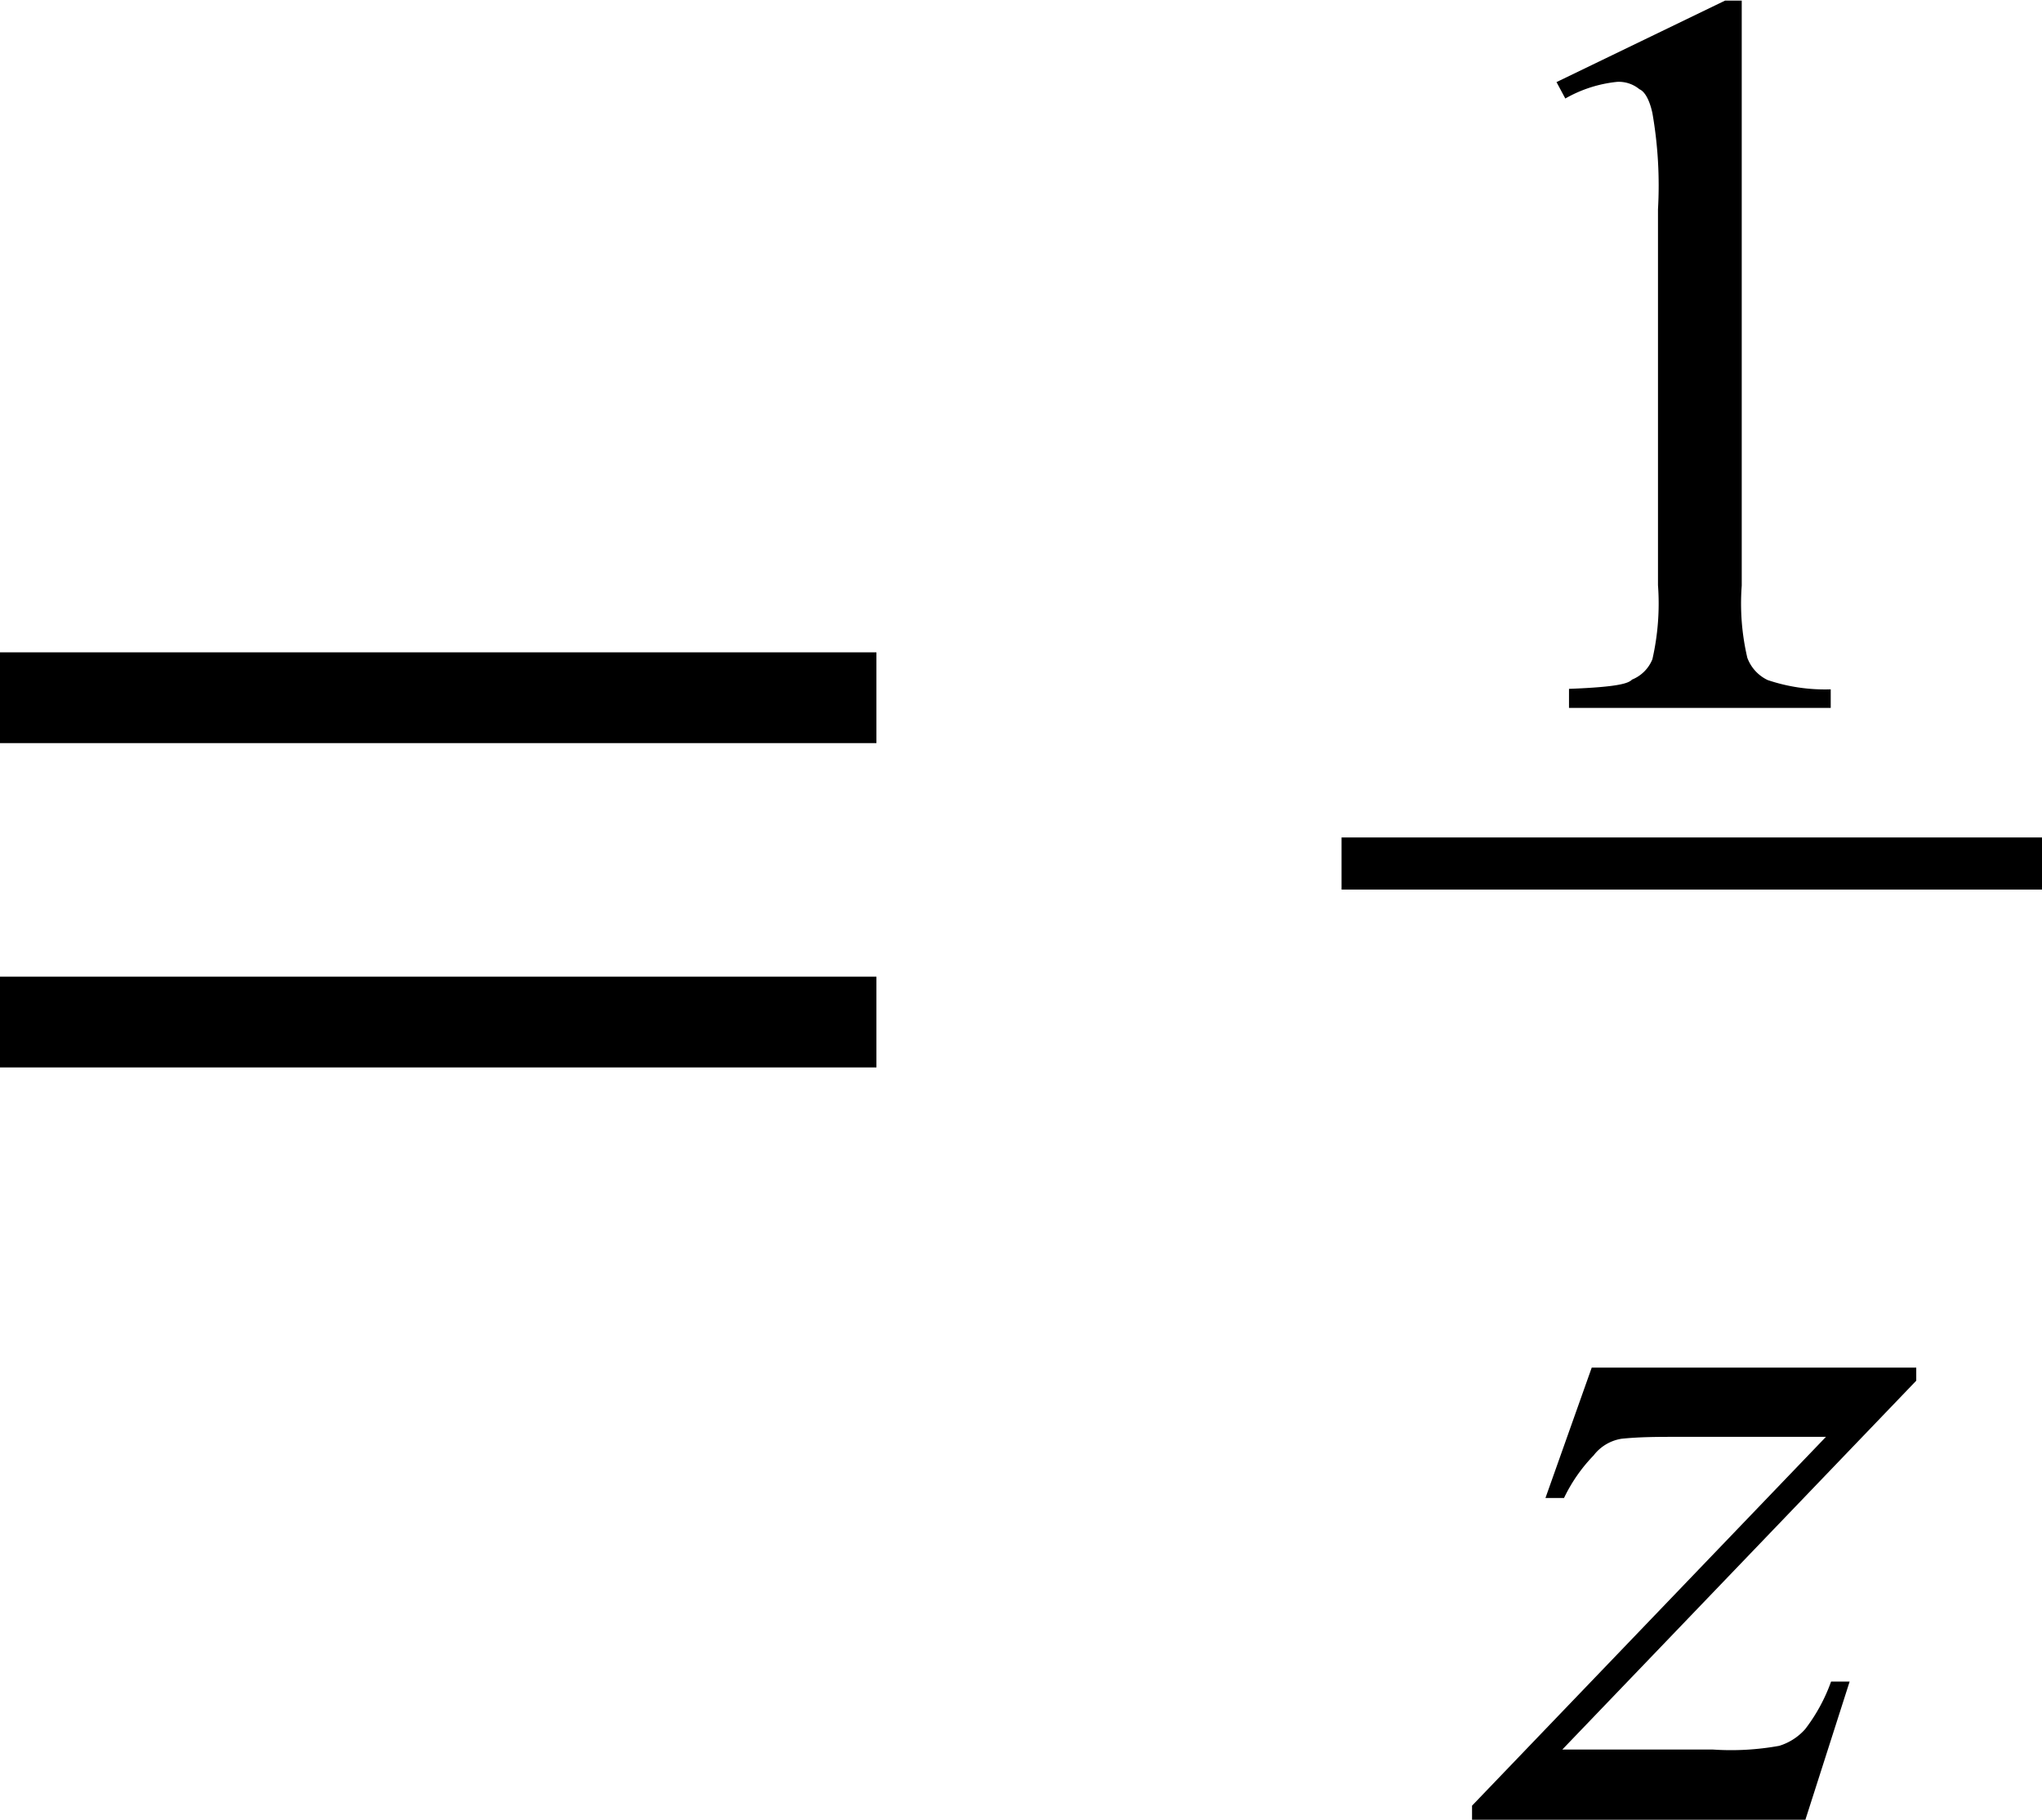
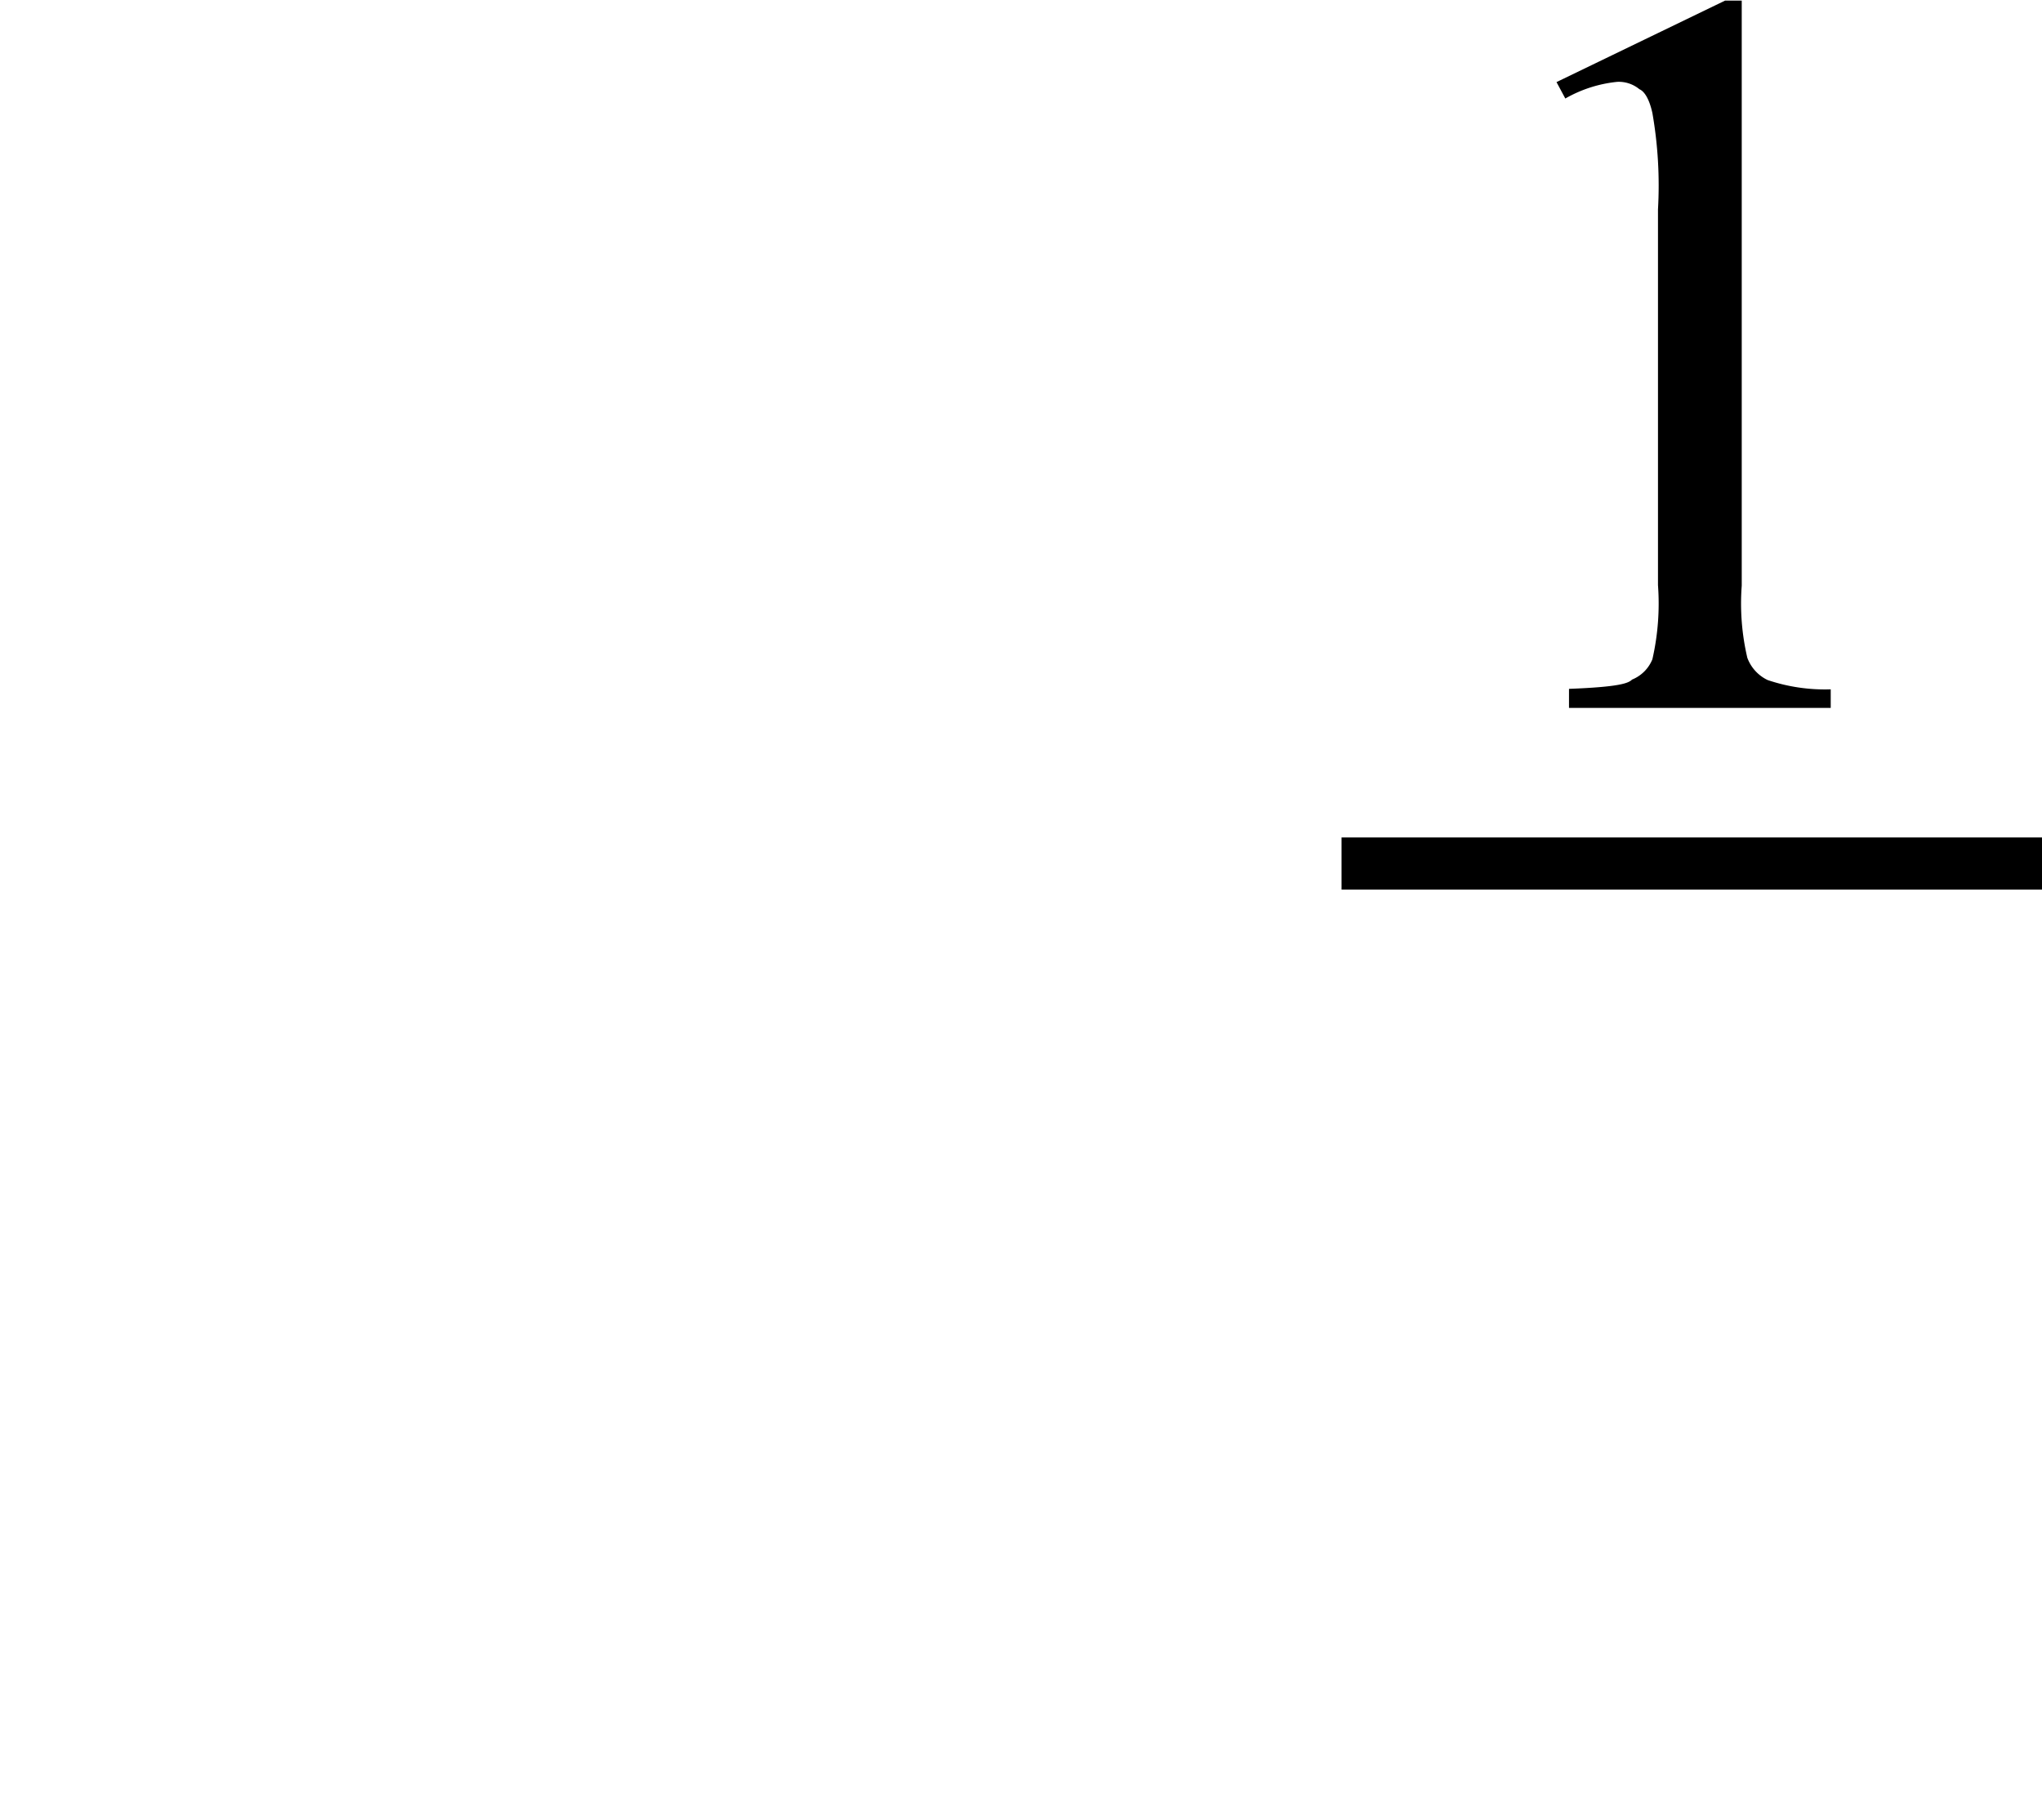
<svg xmlns="http://www.w3.org/2000/svg" width="17.165" height="15.295" viewBox="0 0 17.165 15.295">
  <g id="_20211119-053-2-006-inline-20" data-name="20211119-053-2-006-inline-20" transform="translate(-12123.633 -804)">
    <line id="線_8" x2="5.888" transform="translate(12134.91 811.258)" fill="none" stroke="#000" stroke-miterlimit="10" stroke-width="0.438" />
-     <path id="パス_1109" d="M38.172,8.59H40.9V8.7l-2.975,3.1h1.262a2.262,2.262,0,0,0,.561-.031.478.478,0,0,0,.218-.14,1.462,1.462,0,0,0,.218-.4h.156l-.374,1.168h-2.8v-.125l2.975-3.1H38.889c-.156,0-.312,0-.467.016a.369.369,0,0,0-.234.14,1.352,1.352,0,0,0-.249.358h-.156Z" transform="translate(12098.841 806.905)" />
-     <path id="パス_1130" d="M36.587,7.456H29.22v.763h7.367Zm0-2.726H29.22v.763h7.367Z" transform="translate(12094.413 804.753)" />
    <path id="パス_1133" d="M37.62,1.9l1.417-.685h.14V6.132a2,2,0,0,0,.047.607.337.337,0,0,0,.171.187,1.506,1.506,0,0,0,.53.078V7.16h-2.2V7c.421-.016.5-.047.53-.078a.309.309,0,0,0,.171-.171,2.106,2.106,0,0,0,.047-.623V2.97a3.539,3.539,0,0,0-.047-.81c-.031-.14-.078-.187-.109-.2a.272.272,0,0,0-.187-.062,1.1,1.1,0,0,0-.436.14Z" transform="translate(12099.097 802.79)" />
  </g>
</svg>